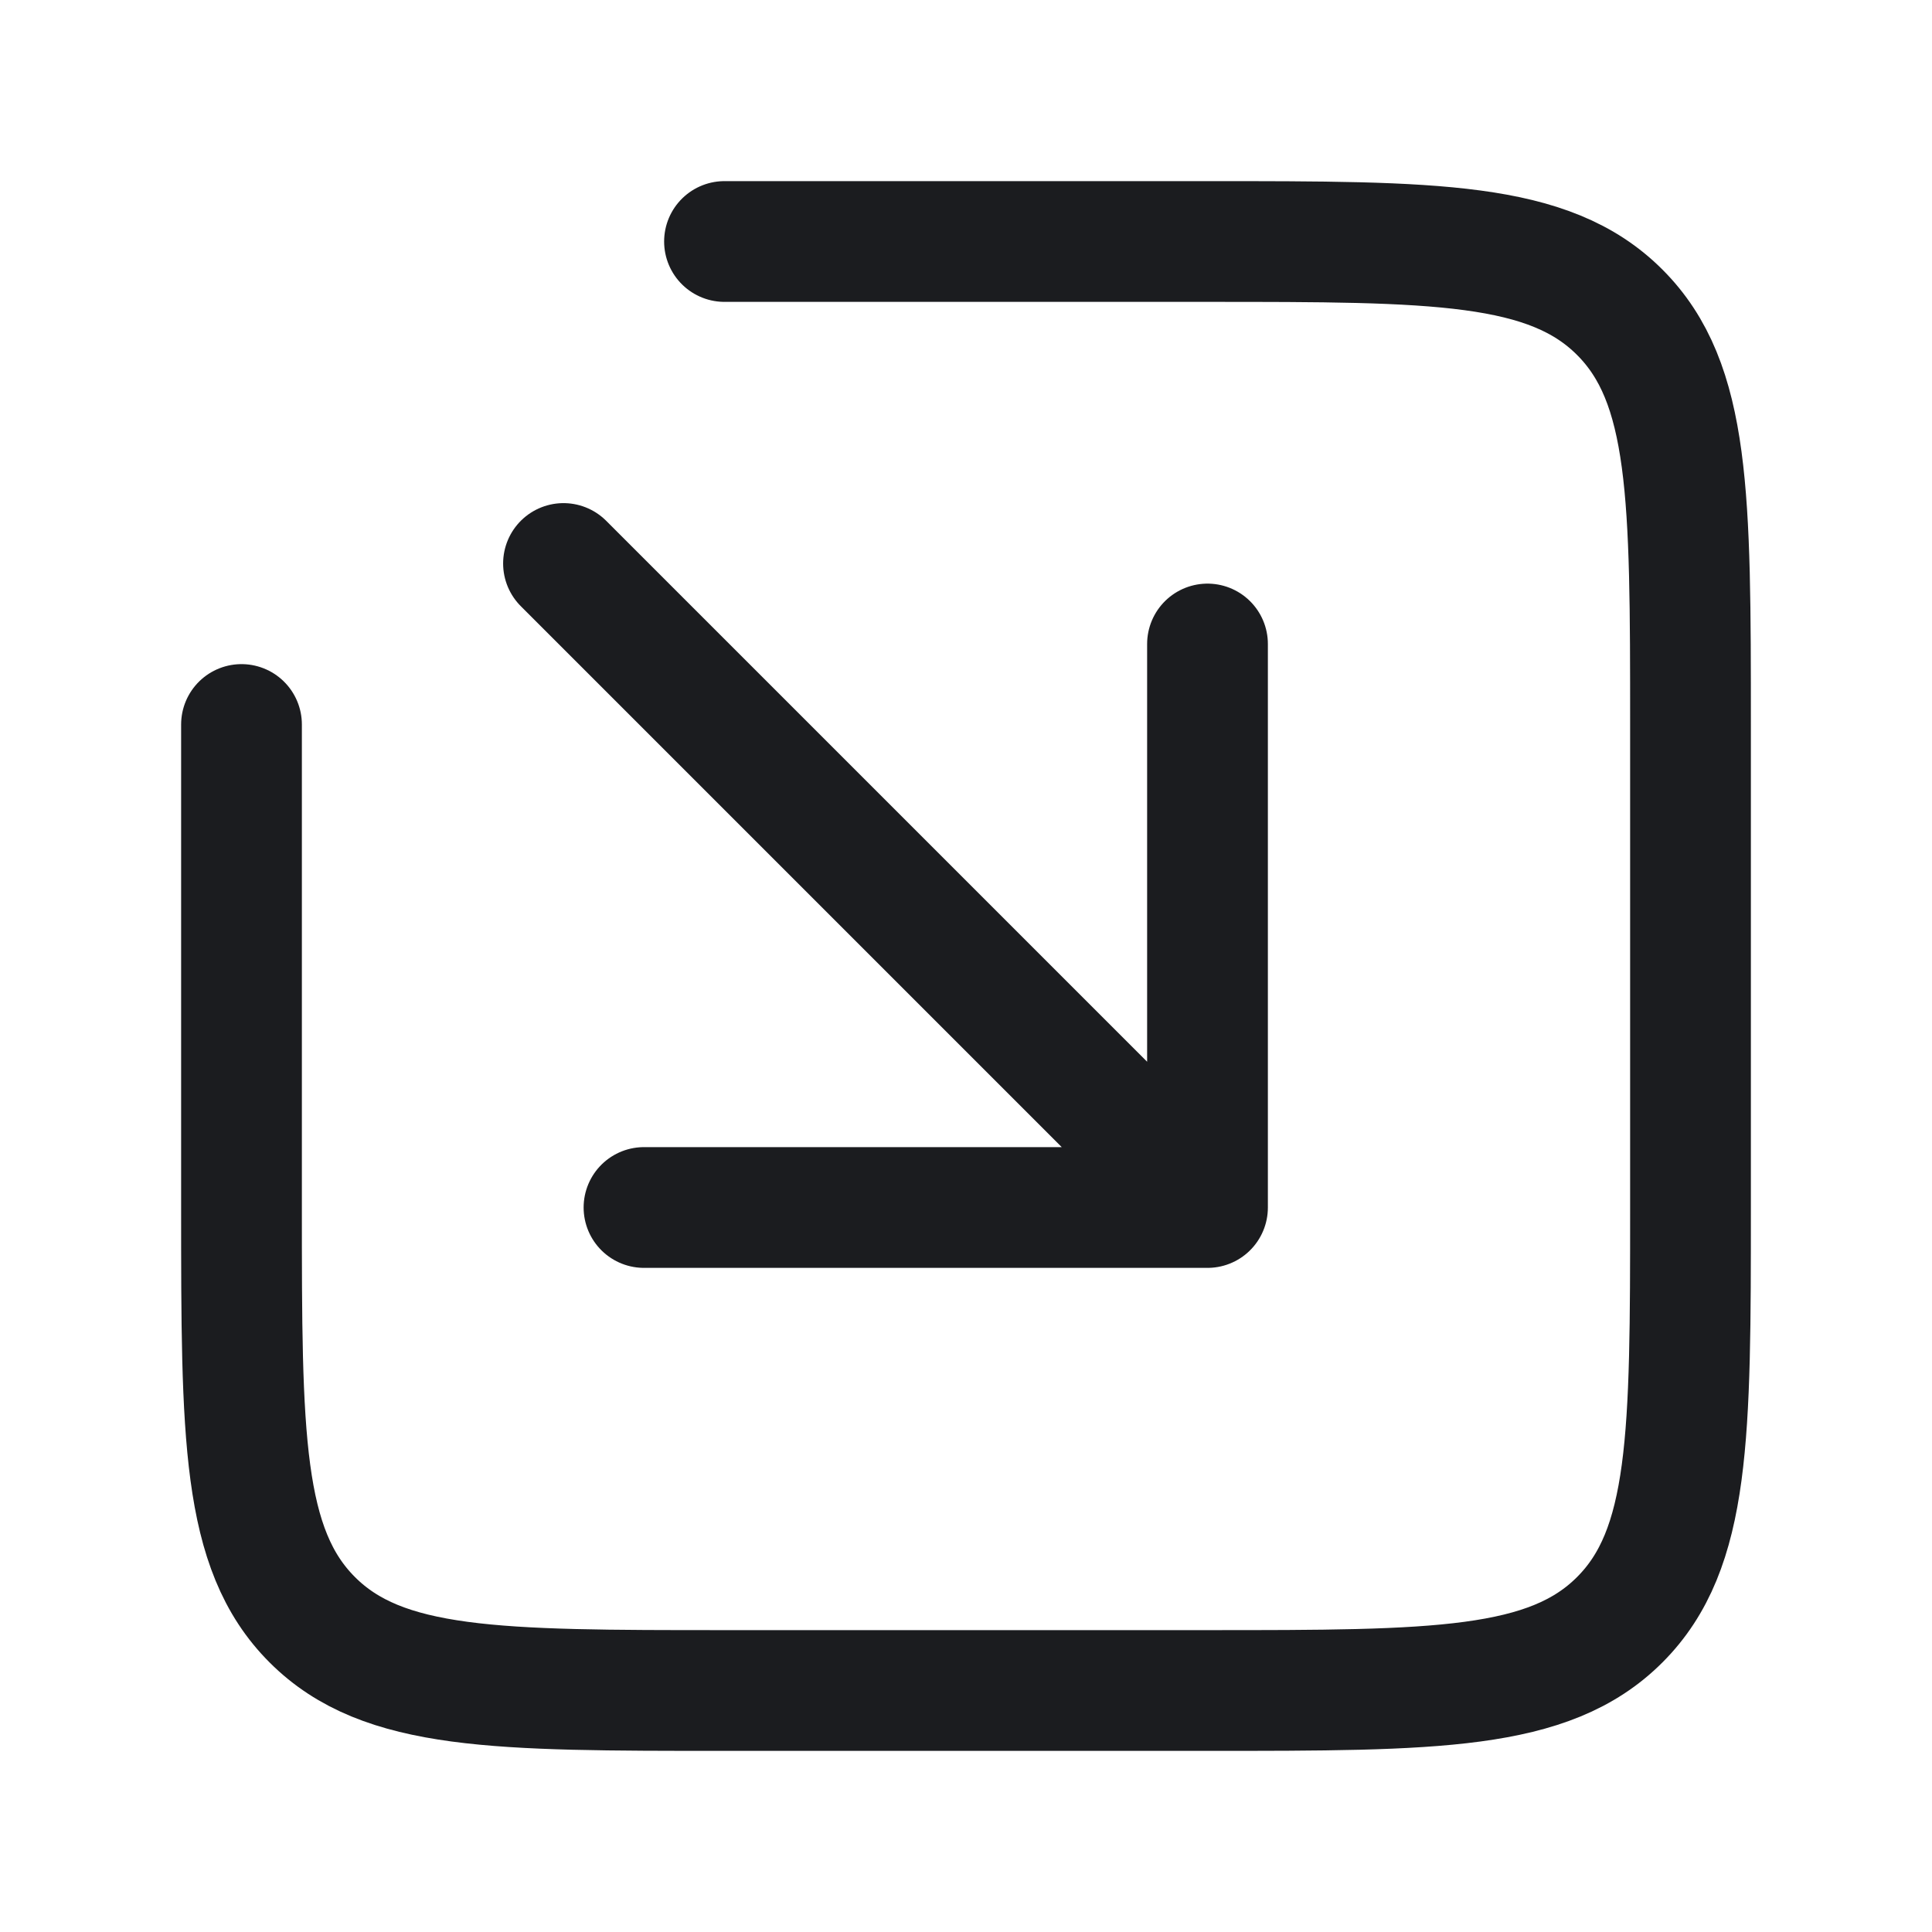
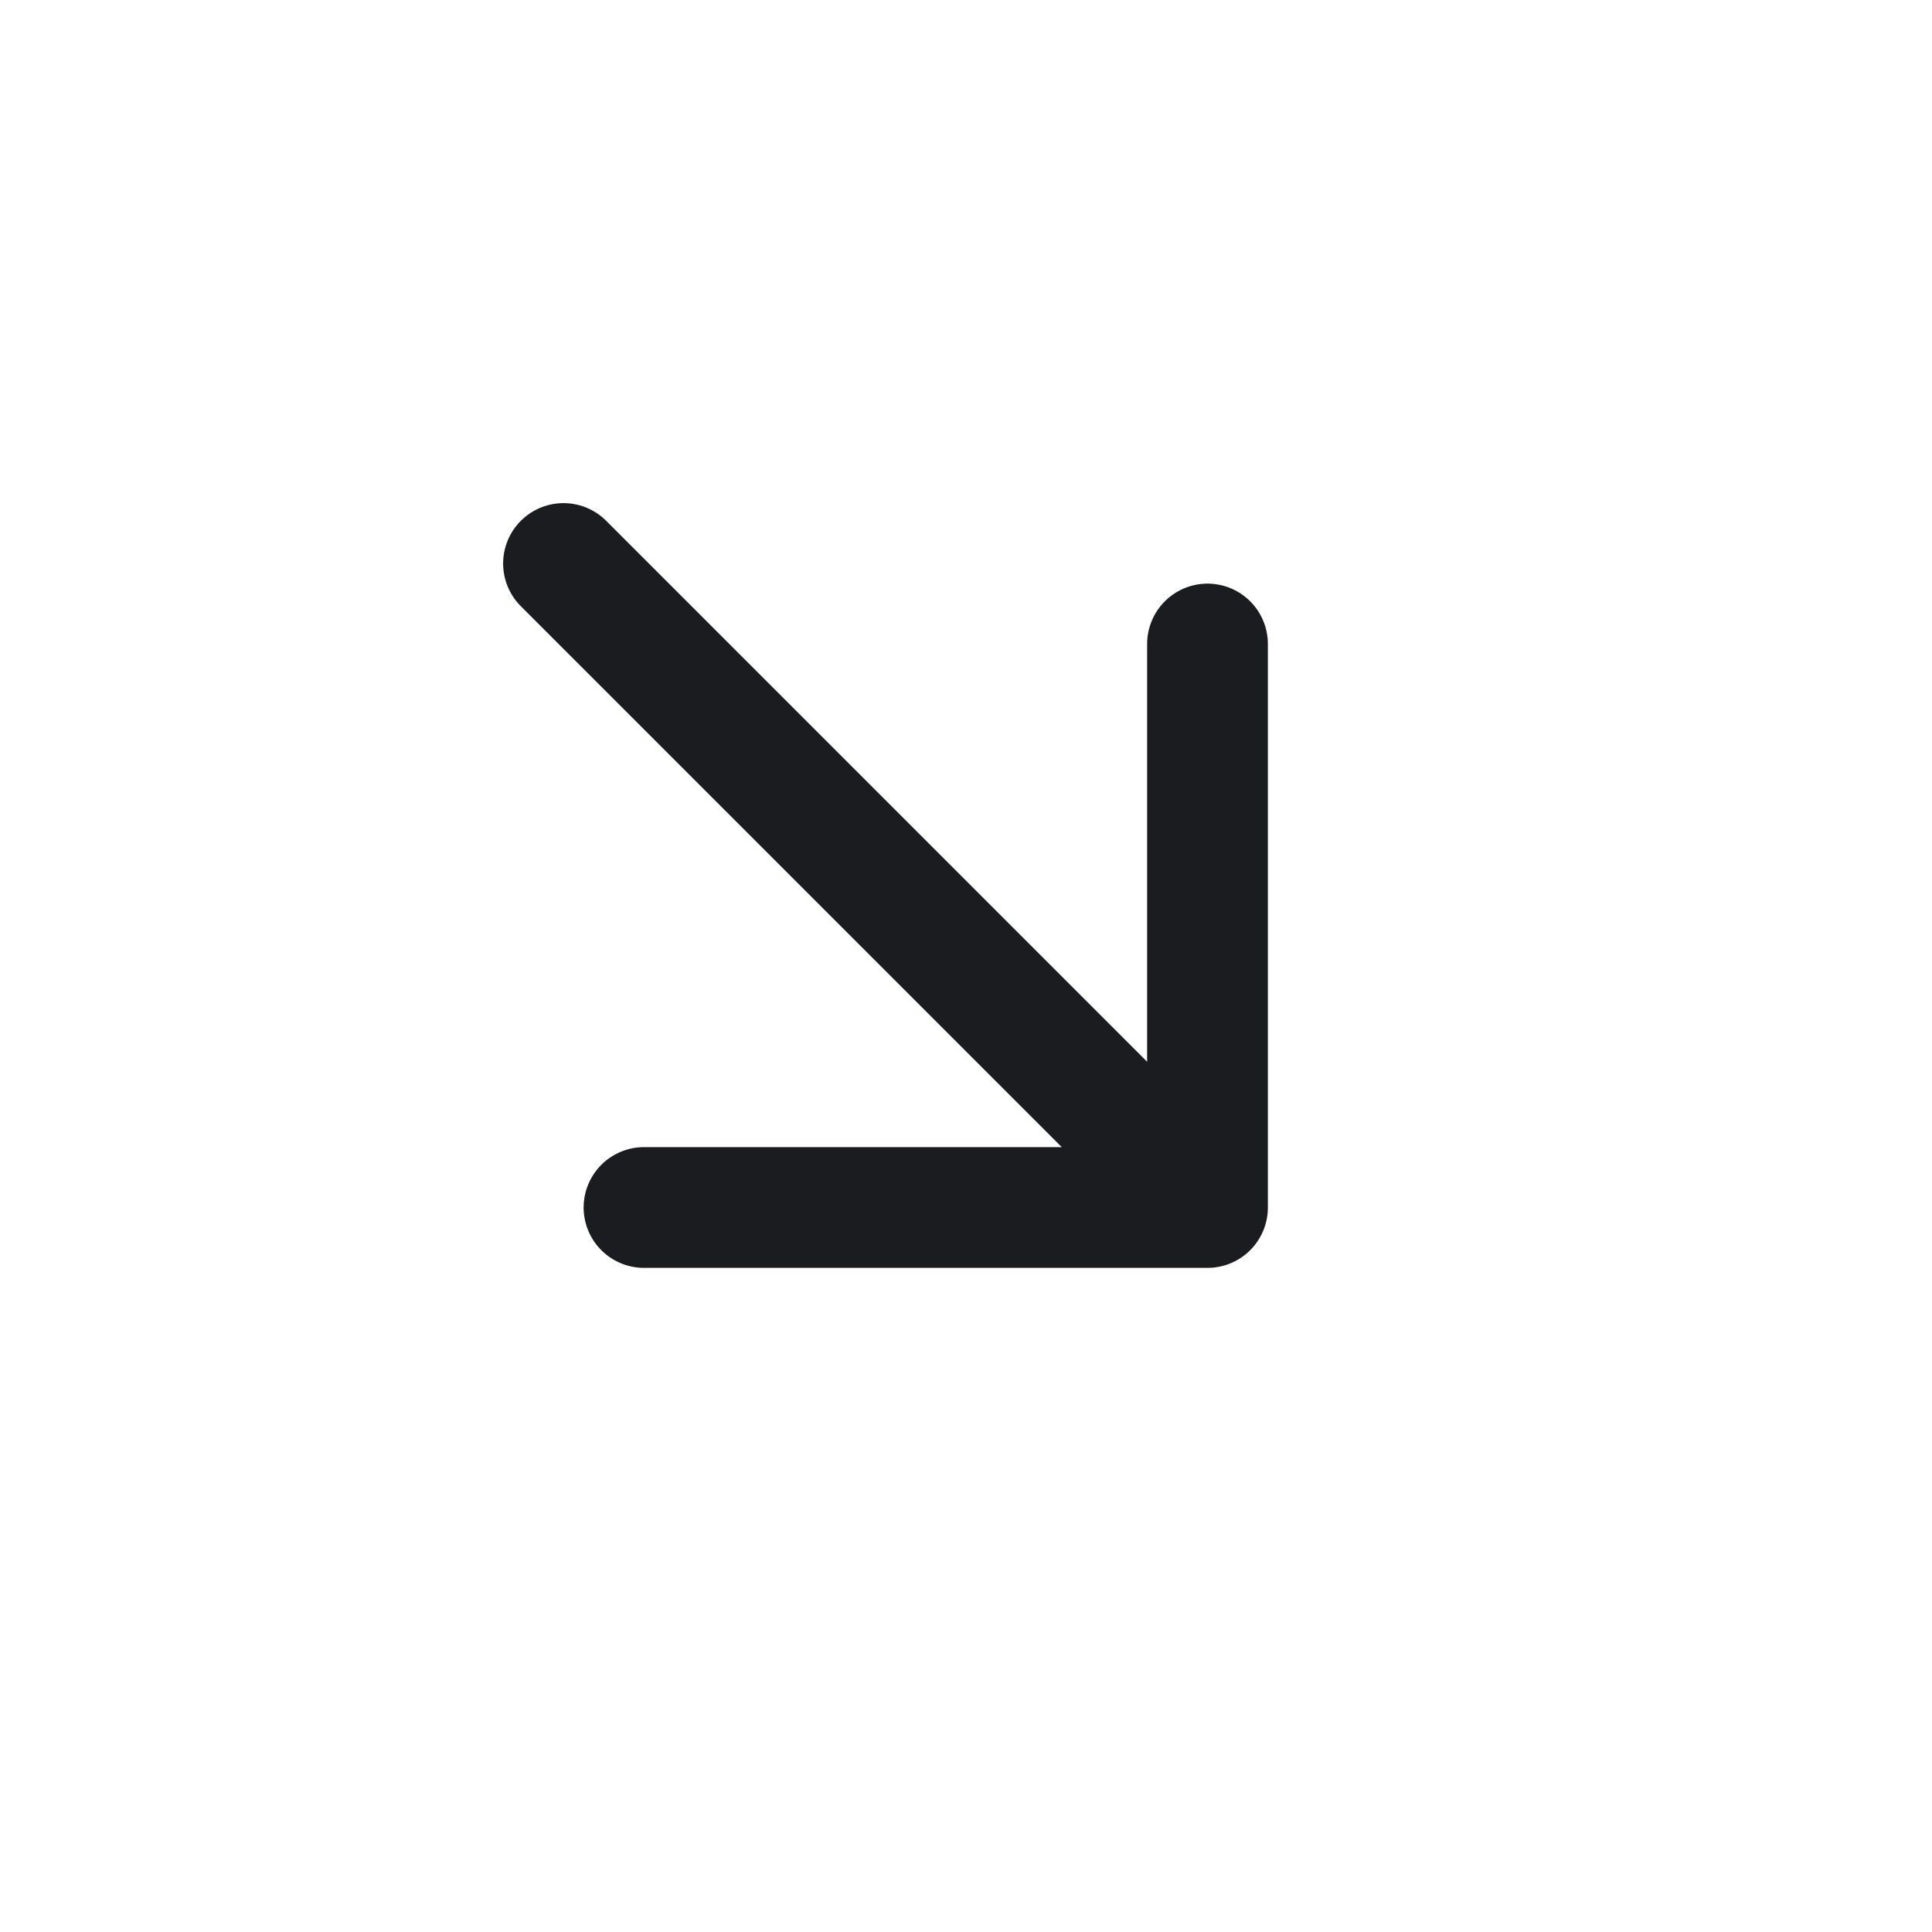
<svg xmlns="http://www.w3.org/2000/svg" width="24" height="24" viewBox="0 0 24 24" fill="none">
-   <path d="M3 9V15C3 17.828 3 19.243 3.879 20.121C4.757 21 6.172 21 9 21H15C17.828 21 19.243 21 20.121 20.121C21 19.243 21 17.828 21 15V9C21 6.172 21 4.757 20.121 3.879C19.243 3 17.828 3 15 3H9" stroke="#1B1C1F" stroke-width="1.5" stroke-linecap="round" />
  <path d="M15 8V15M15 15H8M15 15L7 7" stroke="#1B1C1F" stroke-width="1.5" stroke-linecap="round" stroke-linejoin="round" />
</svg>